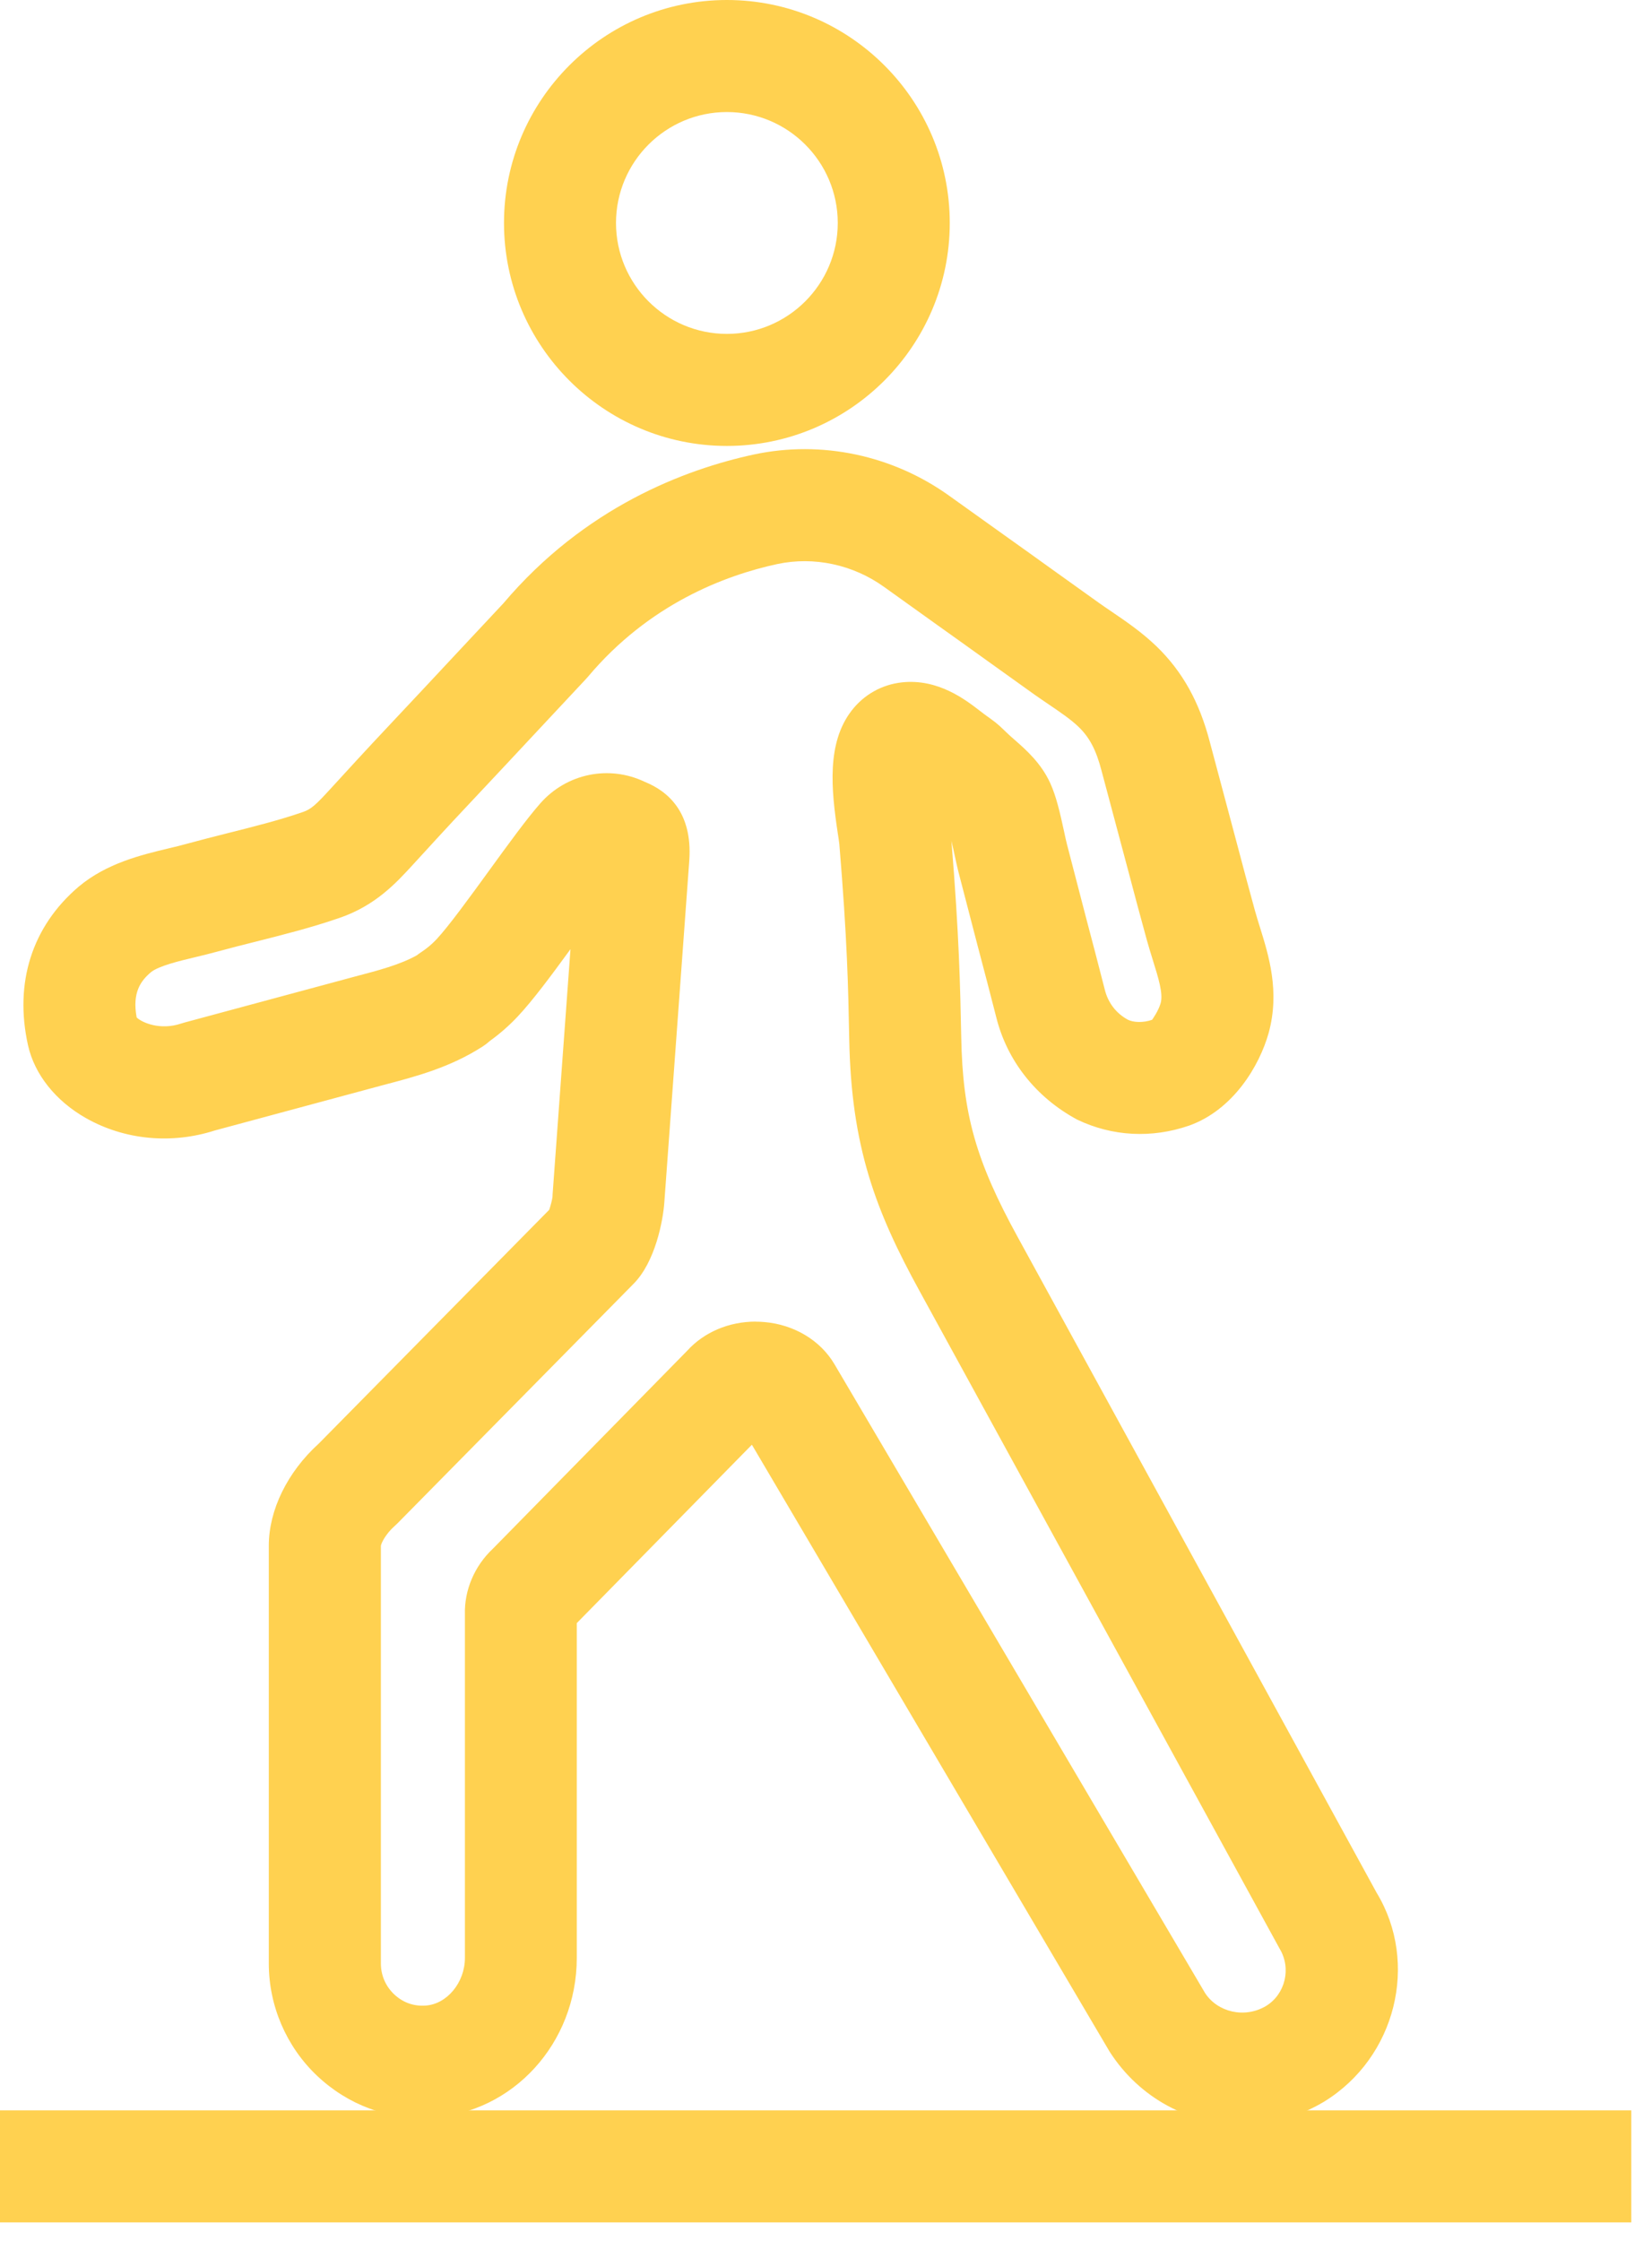
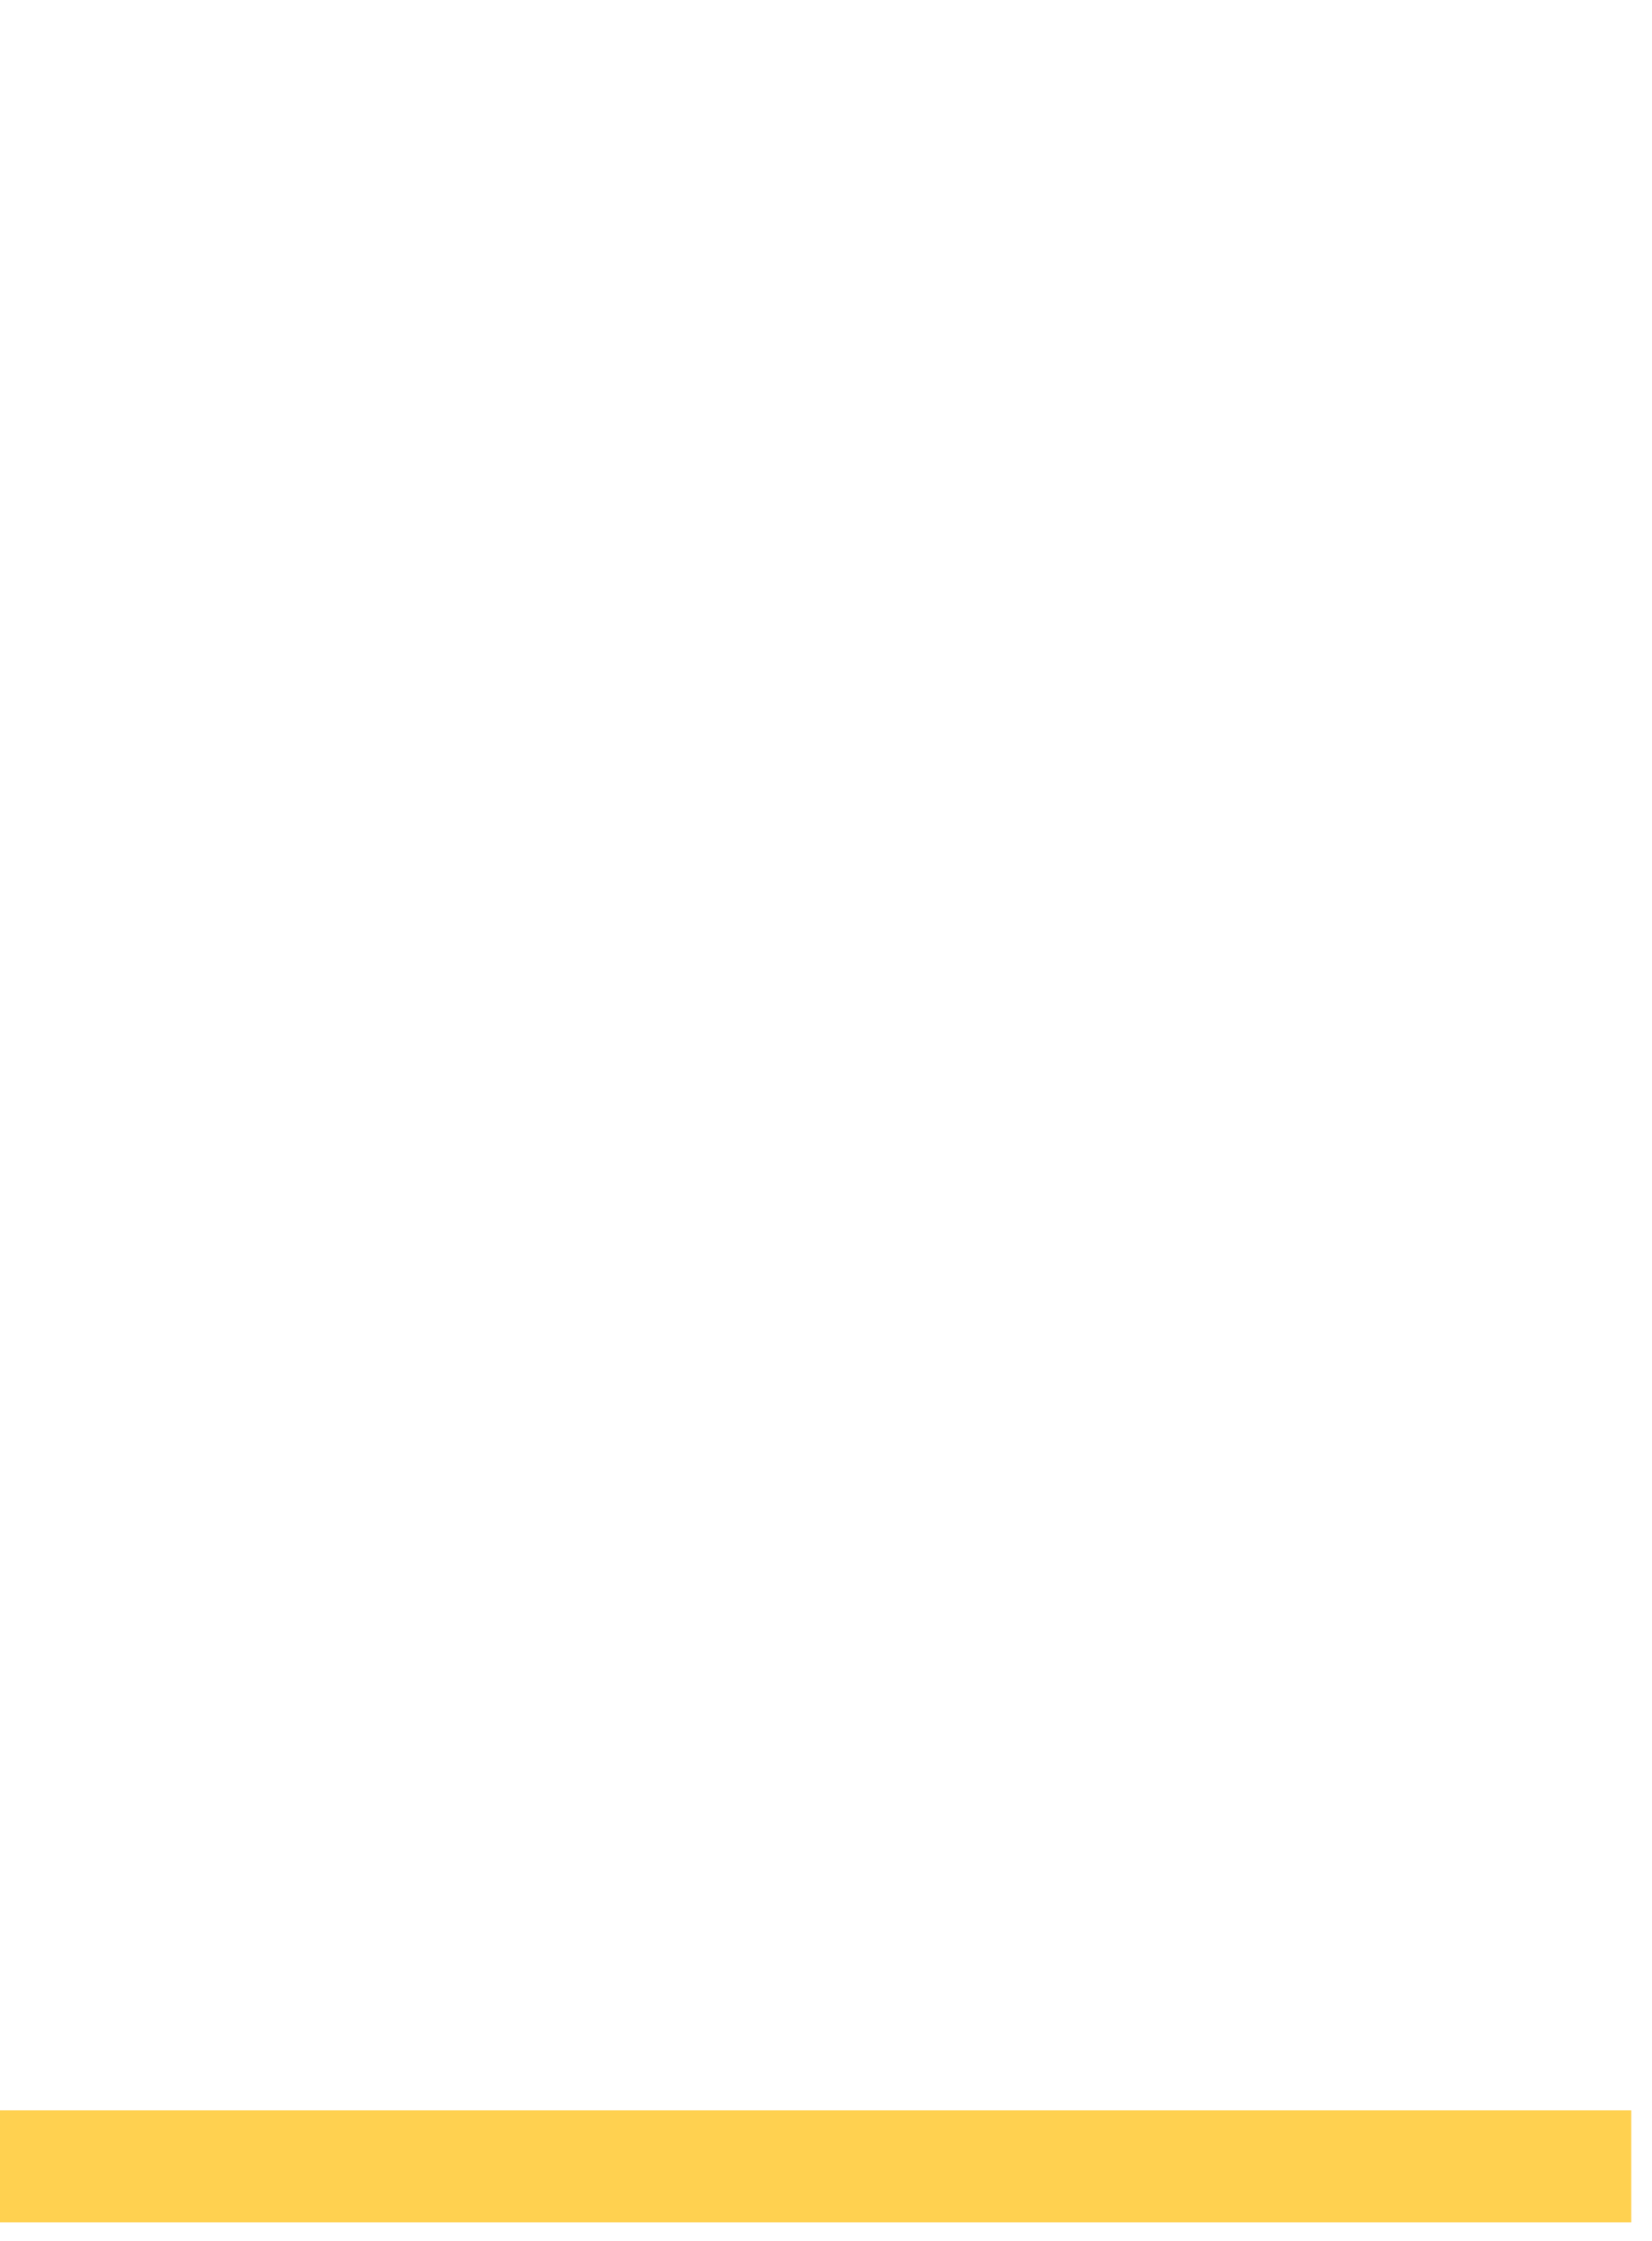
<svg xmlns="http://www.w3.org/2000/svg" id="Layer_1" width="59" height="80" version="1.1" viewBox="0 0 59 80">
  <defs>
    <style>
      .st0 {
        fill: #ffd150;
      }
    </style>
  </defs>
-   <path class="st0" d="M44.364,75.85c-1.859,0-3.661-.925-4.739-2.613l-12.772-21.66-6.254,6.369v11.954c0,3.041-2.285,5.544-5.204,5.697-1.526.089-2.968-.447-4.074-1.495-1.094-1.035-1.721-2.494-1.721-4.002v-14.92c0-1.273.667-2.632,1.789-3.648l8.226-8.342c.047-.138.099-.336.116-.449,0-.035.002-.07.005-.105l.638-8.75c-.701.962-1.355,1.84-1.877,2.395-.305.326-.637.618-1.007.885-.079.072-.165.138-.257.197-1.166.749-2.38,1.068-3.554,1.376l-6.006,1.619c-1.55.498-3.226.34-4.604-.442-1.084-.614-1.838-1.562-2.069-2.602-.496-2.233.146-4.241,1.805-5.656,1.001-.841,2.239-1.137,3.233-1.375.22-.052.435-.103.635-.16.497-.136.988-.26,1.479-.384.937-.236,1.822-.458,2.667-.75.29-.099.457-.252.969-.811.655-.716,1.312-1.433,1.979-2.141.916-.972,1.824-1.945,2.74-2.926l1.47-1.571c2.898-3.424,6.466-4.78,8.954-5.316,2.413-.513,4.954.027,6.977,1.48l1.932,1.381c.575.408,1.157.826,1.739,1.244l1.662,1.189c.147.105.299.208.452.312.509.346,1.086.737,1.617,1.25.924.897,1.525,1.978,1.897,3.405l.951,3.562c.217.819.433,1.638.66,2.457.055.198.115.391.175.583.321,1.028.721,2.309.317,3.788-.331,1.182-1.269,2.745-2.835,3.307-1.343.466-2.756.387-4.001-.21-1.488-.8-2.513-2.12-2.895-3.663-.215-.837-.433-1.681-.661-2.535l-.685-2.636c-.042-.163-.087-.369-.135-.592-.03-.139-.074-.34-.118-.524.278,3.413.312,5.16.35,7.007.051,2.746.523,4.415,2.023,7.146l12.814,23.399c1.517,2.498.693,5.882-1.883,7.459-.922.551-1.93.814-2.921.814ZM26.985,47.184c.103,0,.206.004.31.013,1.067.091,2.005.654,2.508,1.507l13.231,22.441c.444.691,1.418.925,2.182.469.686-.42.911-1.343.485-2.046l-12.854-23.468c-1.576-2.869-2.444-5.153-2.517-8.993-.037-1.899-.07-3.541-.354-6.973-.008-.086-.029-.215-.053-.37-.24-1.587-.4-3.234.487-4.389.441-.574,1.081-.935,1.8-1.014,1.289-.14,2.268.616,2.791,1.02l.156.119c.363.261.463.332.687.551.045.043.11.108.237.224l.15.132c.402.352.953.833,1.281,1.559.21.462.343,1.035.494,1.734.036.168.069.323.1.442l.68,2.616c.227.85.448,1.707.671,2.573.117.474.411.851.831,1.077.203.095.537.11.857,0,.024-.034.229-.32.308-.599.092-.338-.08-.892-.28-1.532-.073-.236-.146-.472-.212-.708-.23-.83-.451-1.666-.672-2.501l-.951-3.562c-.19-.73-.425-1.176-.812-1.552-.279-.27-.669-.534-1.082-.814-.175-.119-.35-.238-.521-.359l-1.679-1.202c-.577-.414-1.153-.828-1.732-1.239l-1.939-1.388c-1.11-.797-2.5-1.093-3.806-.817-1.882.405-4.588,1.433-6.765,4.021-.023.027-.046.054-.07.079l-1.501,1.605c-.92.985-1.833,1.963-2.753,2.94-.654.693-1.297,1.396-1.94,2.099-.594.647-1.332,1.452-2.618,1.892-1.002.346-2.013.6-2.991.847-.463.116-.927.233-1.387.359-.238.066-.502.13-.773.195-.555.132-1.313.314-1.581.538-.358.305-.673.72-.507,1.614.199.188.843.467,1.589.216.041-.014.082-.026.124-.037l6.071-1.637c.861-.226,1.615-.424,2.219-.76.046-.036.093-.07.143-.103.212-.139.394-.291.556-.463.435-.462,1.21-1.53,1.894-2.472.681-.938,1.324-1.823,1.813-2.381.946-1.078,2.463-1.385,3.74-.774.822.332,1.703,1.083,1.588,2.789l-.008.119-.884,12.102c-.044.643-.322,2.136-1.109,2.919l-8.419,8.539c-.032.032-.065.063-.1.094-.321.284-.483.61-.495.714v14.908c0,.42.168.81.472,1.098.3.284.678.432,1.11.405.771-.041,1.419-.82,1.419-1.703v-12.26c-.025-.86.338-1.73,1-2.349l6.936-7.064c.602-.666,1.495-1.043,2.449-1.043ZM20.317,58.226s0,0,0,0c0,0,0,0,0,0ZM20.599,57.584v.043c0-.015,0-.029,0-.043ZM27.525,50.883s0,0,0,.002c0,0,0,0,0-.002ZM19.876,42.931s-.001.002-.002.003c0,0,.001-.002.002-.003ZM19.73,42.773c0,.024,0,.046,0,.065,0-.021,0-.044,0-.065ZM32.189,28.284h0s0,0,0,0Z" />
  <rect class="st0" y="75.34" width="58.26" height="4" />
-   <path class="st0" d="M25.96,15.92c-4.389,0-7.96-3.571-7.96-7.96S21.571,0,25.96,0s7.96,3.571,7.96,7.96-3.571,7.96-7.96,7.96ZM25.96,4c-2.184,0-3.96,1.776-3.96,3.96s1.776,3.96,3.96,3.96,3.96-1.776,3.96-3.96-1.776-3.96-3.96-3.96Z" />
</svg>